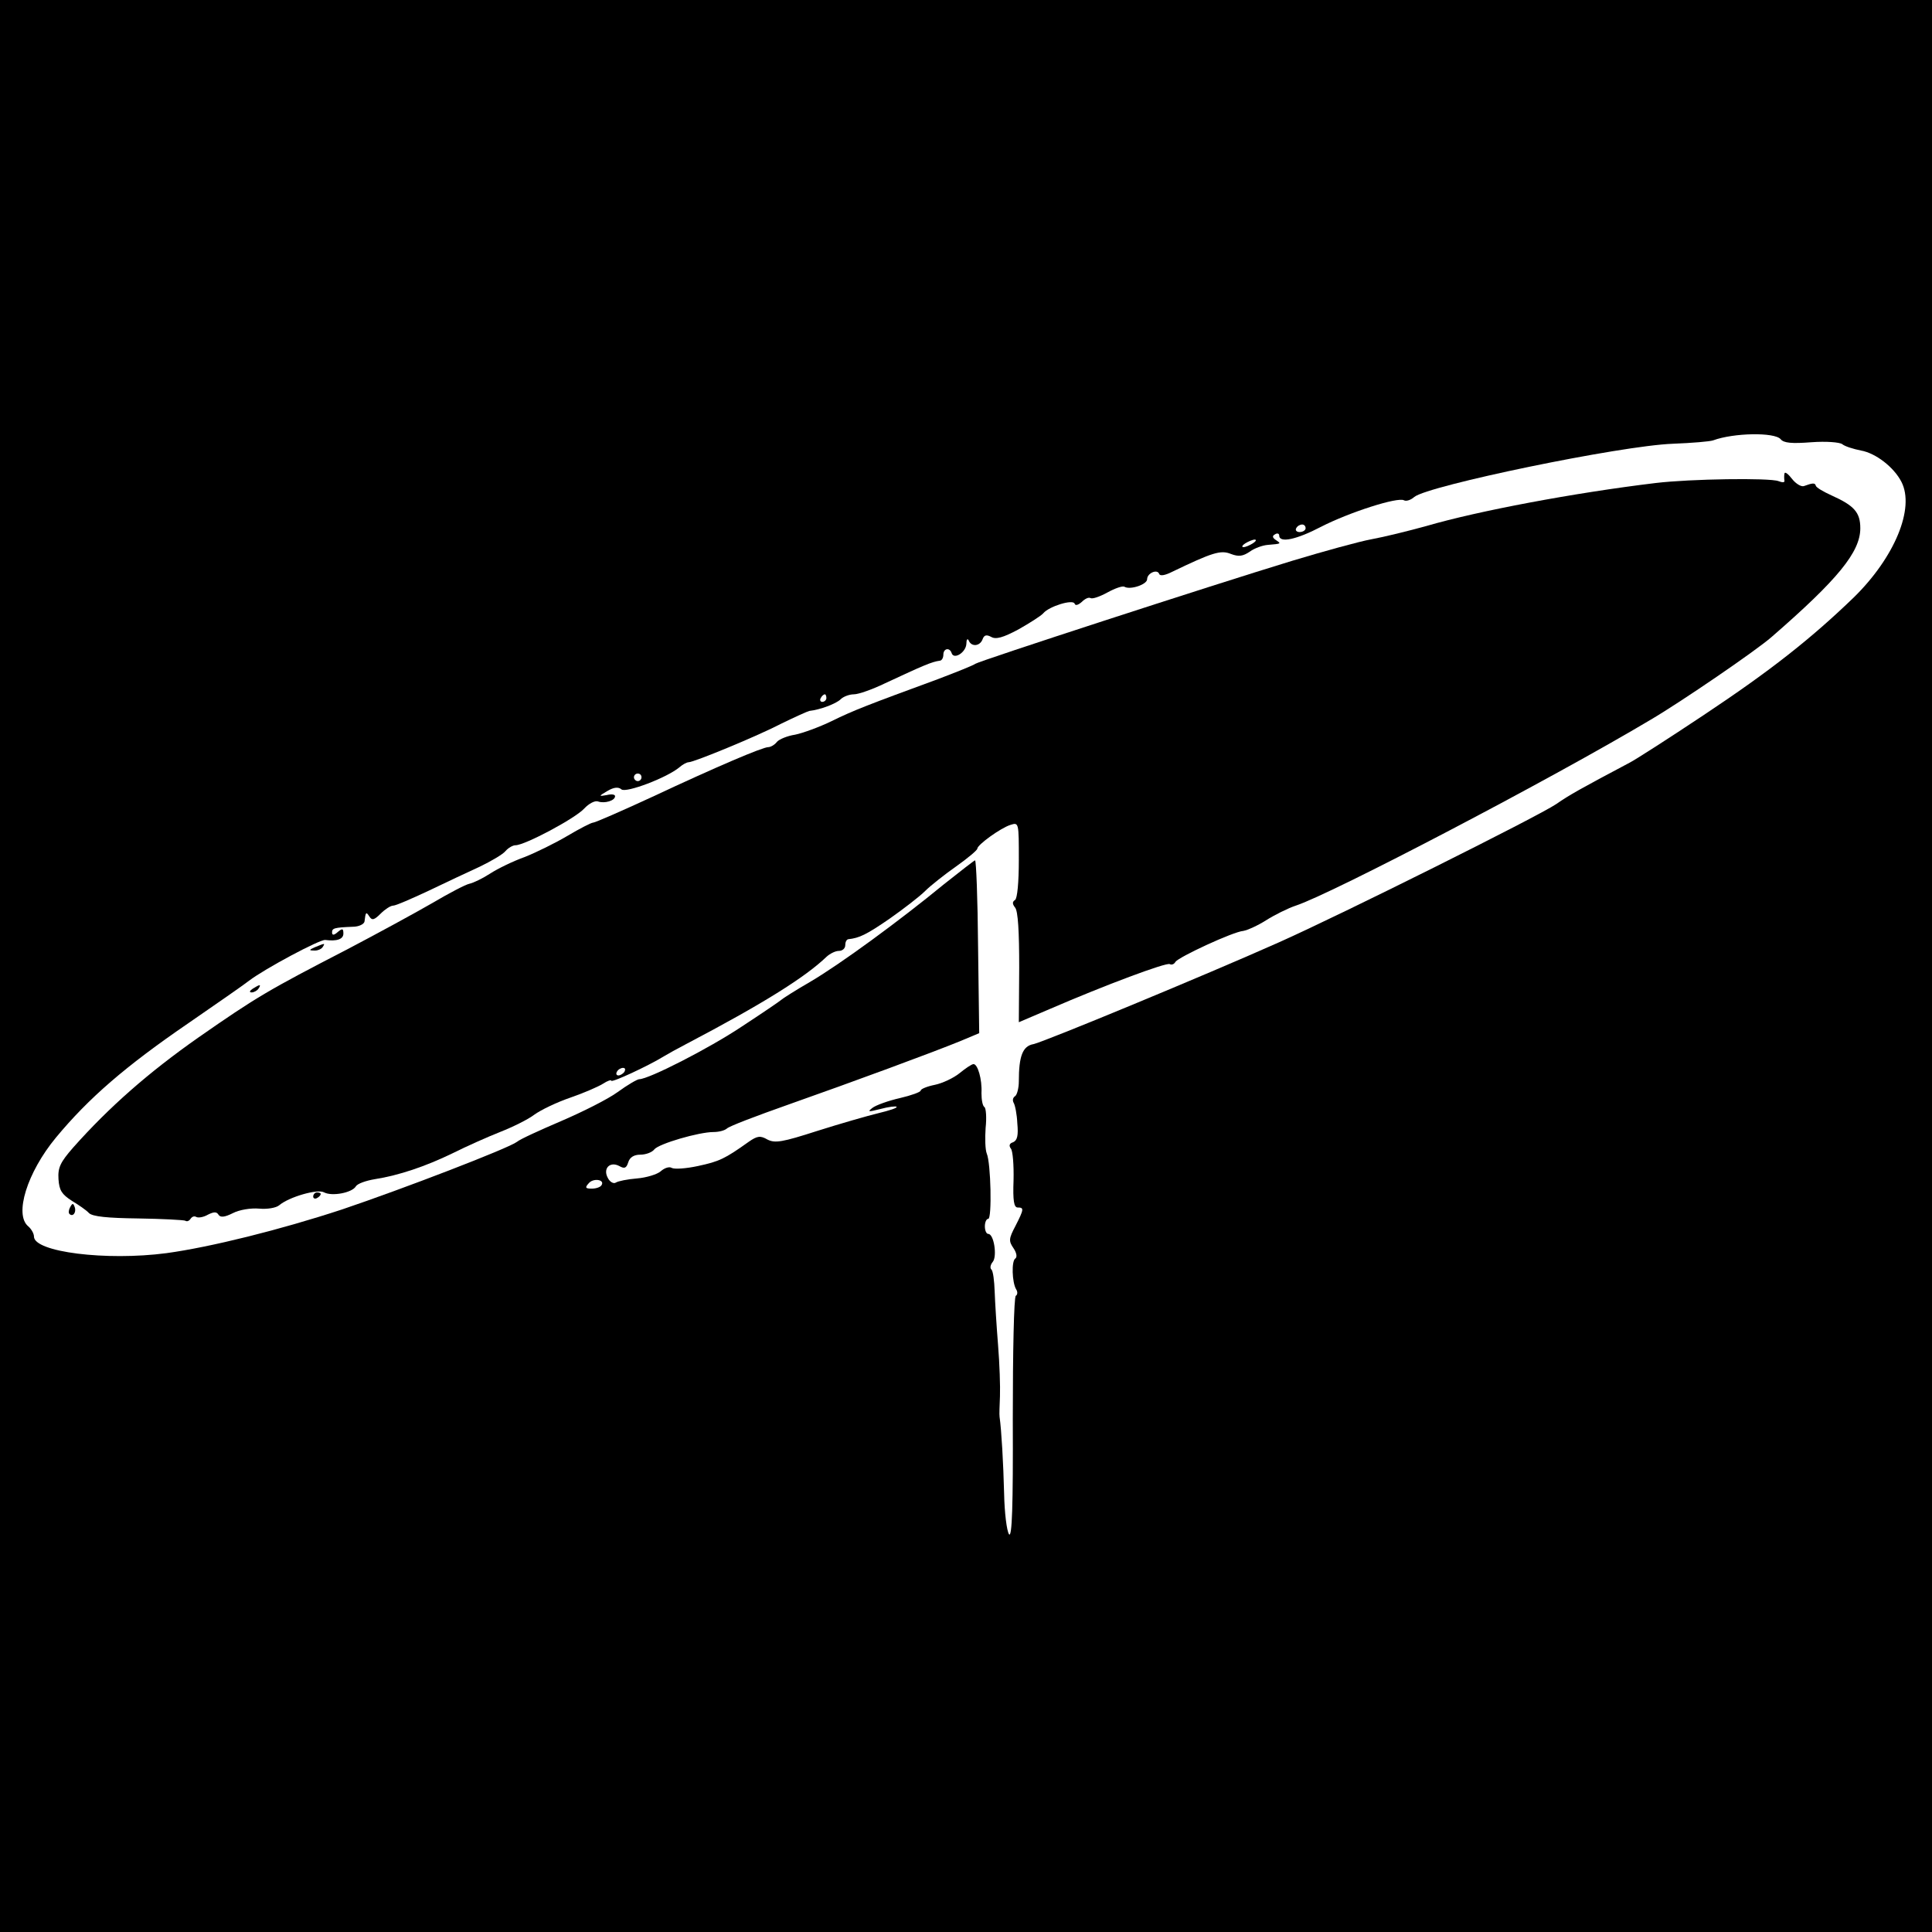
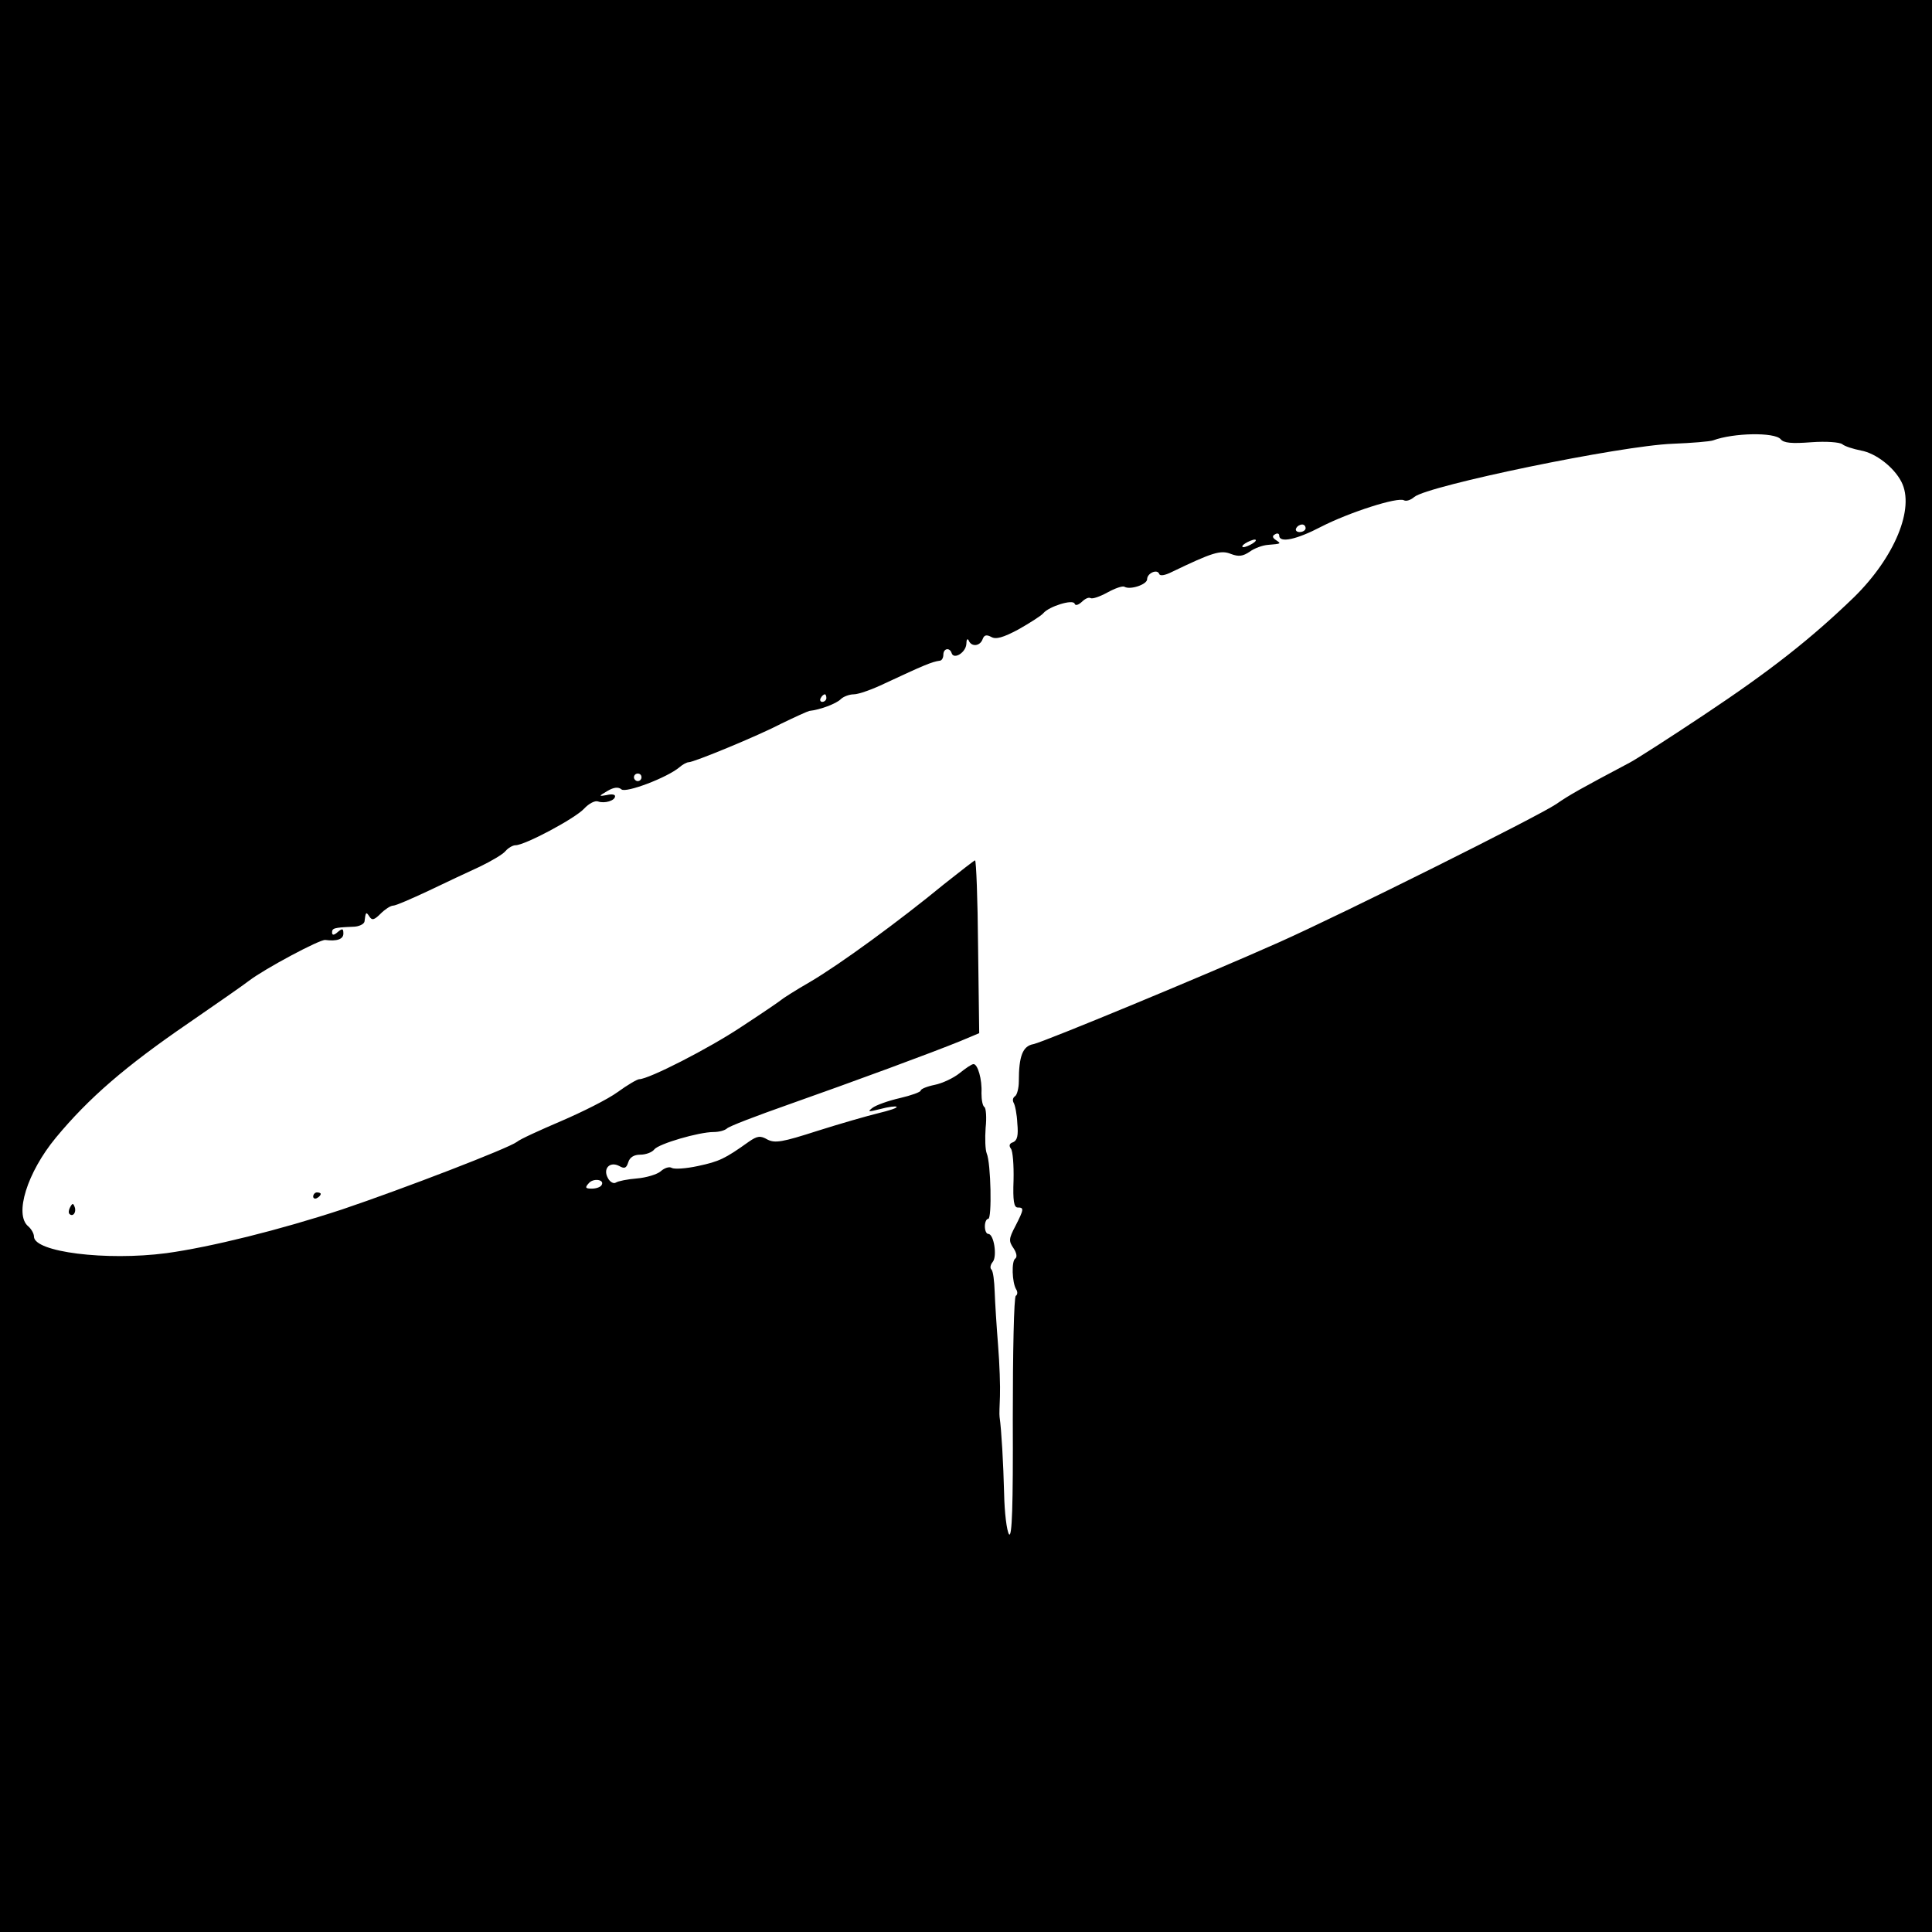
<svg xmlns="http://www.w3.org/2000/svg" version="1.0" width="512pt" height="512pt" viewBox="0 0 512 512" preserveAspectRatio="xMidYMid meet">
  <g transform="translate(0,512) scale(0.1,-0.1)" fill="#000000" stroke="none">
    <path d="M0 2560 l0 -2560 2560 0 2560 0 0 2560 0 2560 -2560 0 -2560 0 0 -2560z m4719 1396 c8 -10 29 -12 81 -8 40 3 75 0 82 -5 7 -6 30 -13 50 -17 39 -7 87 -44 107 -83 36 -70 -18 -200 -126 -306 -113 -109 -219 -193 -398 -312 -93 -62 -182 -119 -196 -126 -130 -69 -159 -85 -195 -110 -49 -33 -566 -291 -734 -366 -195 -87 -623 -264 -651 -270 -29 -5 -39 -32 -39 -99 0 -18 -5 -36 -10 -39 -6 -4 -7 -11 -4 -17 4 -6 9 -31 10 -55 3 -32 0 -45 -11 -50 -10 -3 -12 -9 -6 -17 5 -6 8 -44 7 -84 -2 -54 1 -72 11 -72 17 0 17 -4 -6 -49 -18 -34 -18 -40 -5 -59 8 -12 10 -23 5 -27 -11 -6 -9 -64 2 -82 4 -6 4 -14 -1 -17 -5 -3 -8 -149 -8 -326 1 -232 -2 -316 -10 -306 -6 9 -12 57 -13 108 -2 80 -7 168 -12 203 -1 6 0 30 1 55 1 25 -1 86 -5 135 -4 50 -8 113 -9 142 -1 28 -4 55 -9 59 -4 4 -2 13 4 20 12 15 3 74 -12 74 -5 0 -9 9 -9 20 0 11 4 20 9 20 10 0 7 148 -4 173 -4 10 -5 40 -3 68 3 27 1 52 -3 55 -5 3 -8 19 -8 37 2 37 -10 77 -21 77 -5 0 -21 -11 -37 -24 -16 -13 -46 -27 -66 -31 -20 -4 -37 -11 -37 -15 0 -4 -25 -13 -55 -20 -31 -7 -64 -19 -73 -26 -14 -11 -11 -11 21 -3 22 6 41 8 43 6 3 -3 -19 -10 -48 -17 -29 -7 -102 -28 -162 -47 -93 -30 -112 -33 -132 -23 -19 11 -27 10 -50 -6 -63 -45 -78 -52 -134 -64 -32 -7 -63 -9 -70 -5 -6 4 -19 0 -29 -9 -9 -8 -38 -17 -63 -19 -25 -2 -50 -7 -56 -11 -6 -4 -16 2 -21 12 -14 25 5 45 30 32 14 -8 19 -6 24 10 4 13 15 20 32 20 14 0 31 6 37 14 12 15 118 46 157 46 14 0 29 4 35 9 5 6 79 34 164 64 173 61 379 137 455 168 l50 21 -3 229 c-1 126 -5 229 -8 229 -2 0 -39 -29 -82 -63 -118 -97 -275 -212 -355 -259 -40 -23 -74 -45 -77 -48 -3 -3 -50 -35 -105 -71 -87 -58 -246 -139 -271 -139 -5 0 -31 -15 -57 -34 -26 -19 -94 -53 -150 -77 -56 -24 -109 -48 -117 -55 -22 -17 -303 -125 -463 -179 -164 -54 -349 -100 -466 -116 -160 -21 -351 3 -351 44 0 8 -7 20 -15 27 -38 31 -3 143 73 235 87 105 184 189 352 304 74 51 146 101 160 112 42 32 188 110 202 108 31 -4 48 2 48 17 0 14 -3 14 -15 4 -10 -9 -15 -9 -15 -1 0 11 5 13 55 15 16 0 30 7 31 14 3 25 4 27 13 13 7 -11 13 -9 30 8 11 11 26 21 33 21 7 0 48 18 93 39 44 21 105 50 136 64 31 15 62 33 69 42 7 8 19 15 26 15 25 0 158 71 182 97 13 14 29 22 37 19 17 -6 45 2 45 14 0 5 -10 6 -22 3 -22 -4 -22 -3 2 11 17 10 29 11 37 4 12 -10 121 31 154 59 8 7 19 13 24 13 14 0 184 70 247 103 35 17 68 32 73 33 28 3 71 19 83 31 7 7 23 13 35 13 12 0 49 13 82 29 103 48 124 57 145 60 6 0 10 8 10 16 0 17 17 20 22 4 6 -18 38 2 39 25 0 11 3 15 6 9 7 -18 30 -16 37 3 4 11 10 13 23 6 12 -7 31 -2 72 20 30 17 60 36 66 43 15 18 79 38 83 25 2 -6 10 -3 19 5 8 8 18 13 23 10 5 -3 25 4 45 15 20 11 40 18 45 15 15 -9 60 6 60 20 0 16 27 28 32 14 2 -6 15 -4 33 5 108 52 130 59 157 48 21 -8 32 -6 50 6 12 9 34 17 48 18 36 3 36 3 21 13 -9 6 -10 11 -2 15 6 4 11 2 11 -3 0 -21 46 -11 111 23 74 38 204 80 220 70 6 -3 18 1 27 9 36 30 547 136 685 141 51 2 99 6 107 9 54 20 163 22 179 3z m-1259 -236 c0 -5 -7 -10 -16 -10 -8 0 -12 5 -9 10 3 6 10 10 16 10 5 0 9 -4 9 -10z m-140 -40 c-8 -5 -19 -10 -25 -10 -5 0 -3 5 5 10 8 5 20 10 25 10 6 0 3 -5 -5 -10z m-1130 -410 c0 -5 -5 -10 -11 -10 -5 0 -7 5 -4 10 3 6 8 10 11 10 2 0 4 -4 4 -10z m-490 -210 c0 -5 -4 -10 -10 -10 -5 0 -10 5 -10 10 0 6 5 10 10 10 6 0 10 -4 10 -10z m-106 -1081 c-3 -5 -14 -9 -26 -9 -17 0 -18 3 -8 14 12 15 44 10 34 -5z" />
-     <path d="M4729 3865 c-1 -5 -1 -14 0 -19 1 -5 -6 -5 -16 -1 -24 9 -233 6 -325 -5 -216 -26 -471 -74 -608 -114 -47 -13 -112 -29 -145 -35 -33 -6 -127 -32 -210 -57 -223 -68 -828 -265 -840 -273 -5 -4 -50 -22 -100 -41 -185 -68 -222 -82 -281 -111 -33 -16 -77 -32 -97 -36 -20 -3 -42 -12 -48 -19 -6 -8 -17 -14 -23 -14 -15 0 -135 -51 -308 -132 -80 -37 -151 -68 -156 -68 -5 0 -36 -16 -68 -35 -32 -19 -83 -44 -113 -56 -31 -11 -72 -31 -92 -44 -20 -13 -45 -25 -55 -27 -10 -2 -54 -25 -98 -51 -45 -26 -146 -81 -226 -123 -209 -108 -240 -126 -395 -234 -131 -92 -235 -183 -331 -291 -34 -39 -41 -53 -39 -84 2 -30 9 -40 35 -57 18 -11 39 -25 46 -33 10 -9 48 -13 130 -14 64 -1 120 -4 125 -6 4 -3 10 -1 14 5 4 6 10 8 15 5 5 -3 19 -1 31 6 16 8 23 8 28 0 5 -8 16 -7 38 4 17 9 48 14 70 12 21 -2 45 2 53 9 26 22 102 44 119 34 21 -11 74 -1 84 16 4 7 26 15 50 19 64 10 135 34 207 69 36 18 92 43 125 56 33 13 74 33 91 46 18 13 60 33 95 45 35 12 74 29 87 37 12 8 22 11 22 8 0 -6 96 38 140 65 8 5 35 20 60 33 200 105 314 176 371 231 9 8 23 15 32 15 10 0 17 7 17 15 0 8 3 15 8 16 29 3 48 12 109 54 37 26 80 59 95 74 14 14 52 44 82 65 31 22 56 43 56 47 0 10 62 55 88 63 22 7 22 6 22 -93 0 -59 -4 -102 -10 -106 -8 -5 -7 -11 0 -20 8 -9 11 -65 11 -159 l-1 -145 82 35 c148 64 309 124 318 119 5 -3 12 0 15 6 9 13 153 80 180 82 11 2 38 14 60 28 22 14 58 32 79 39 95 31 678 336 941 493 80 47 279 183 320 219 175 152 235 225 235 288 0 42 -16 60 -76 87 -22 10 -41 21 -42 26 -2 8 -9 7 -31 -1 -7 -3 -22 6 -32 19 -10 13 -19 20 -20 14z m-3074 -1585 c-3 -5 -11 -10 -16 -10 -6 0 -7 5 -4 10 3 6 11 10 16 10 6 0 7 -4 4 -10z" />
-     <path d="M835 2610 c-16 -7 -17 -9 -3 -9 9 -1 20 4 23 9 7 11 7 11 -20 0z" />
-     <path d="M670 2500 c-9 -6 -10 -10 -3 -10 6 0 15 5 18 10 8 12 4 12 -15 0z" />
    <path d="M830 1949 c0 -5 5 -7 10 -4 6 3 10 8 10 11 0 2 -4 4 -10 4 -5 0 -10 -5 -10 -11z" />
    <path d="M186 1921 c-4 -7 -5 -15 -2 -18 9 -9 19 4 14 18 -4 11 -6 11 -12 0z" />
  </g>
</svg>